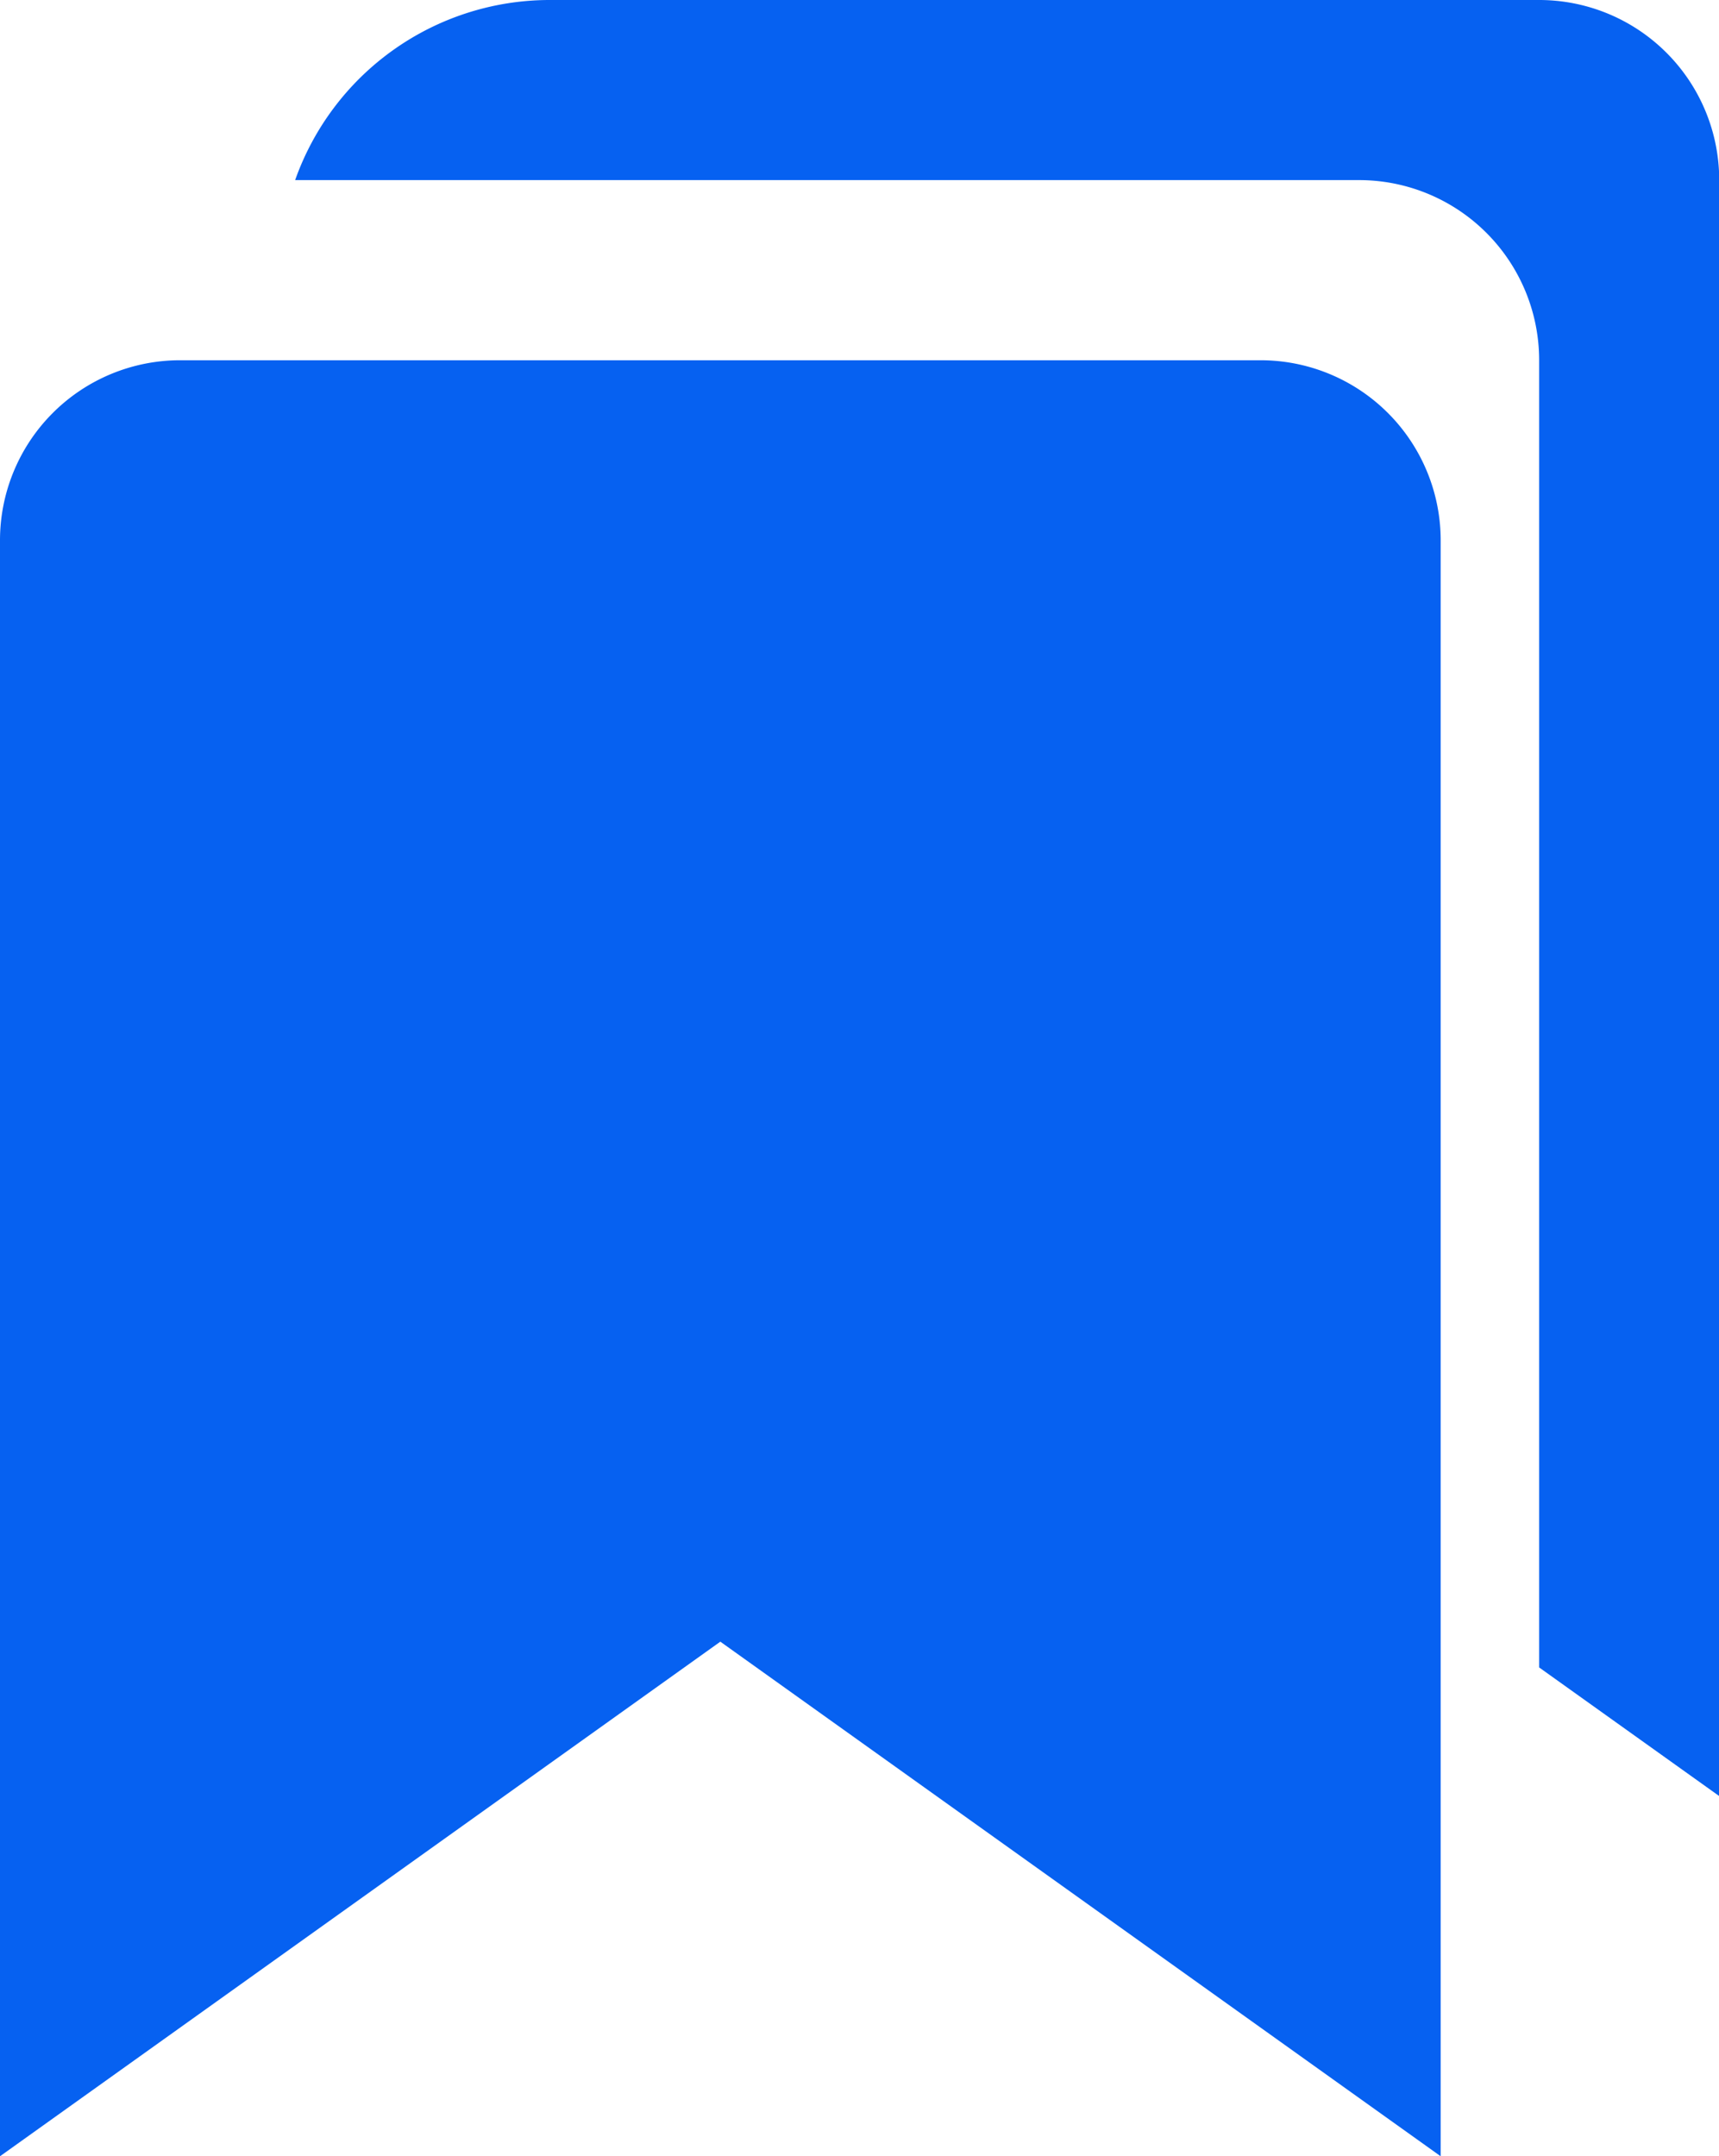
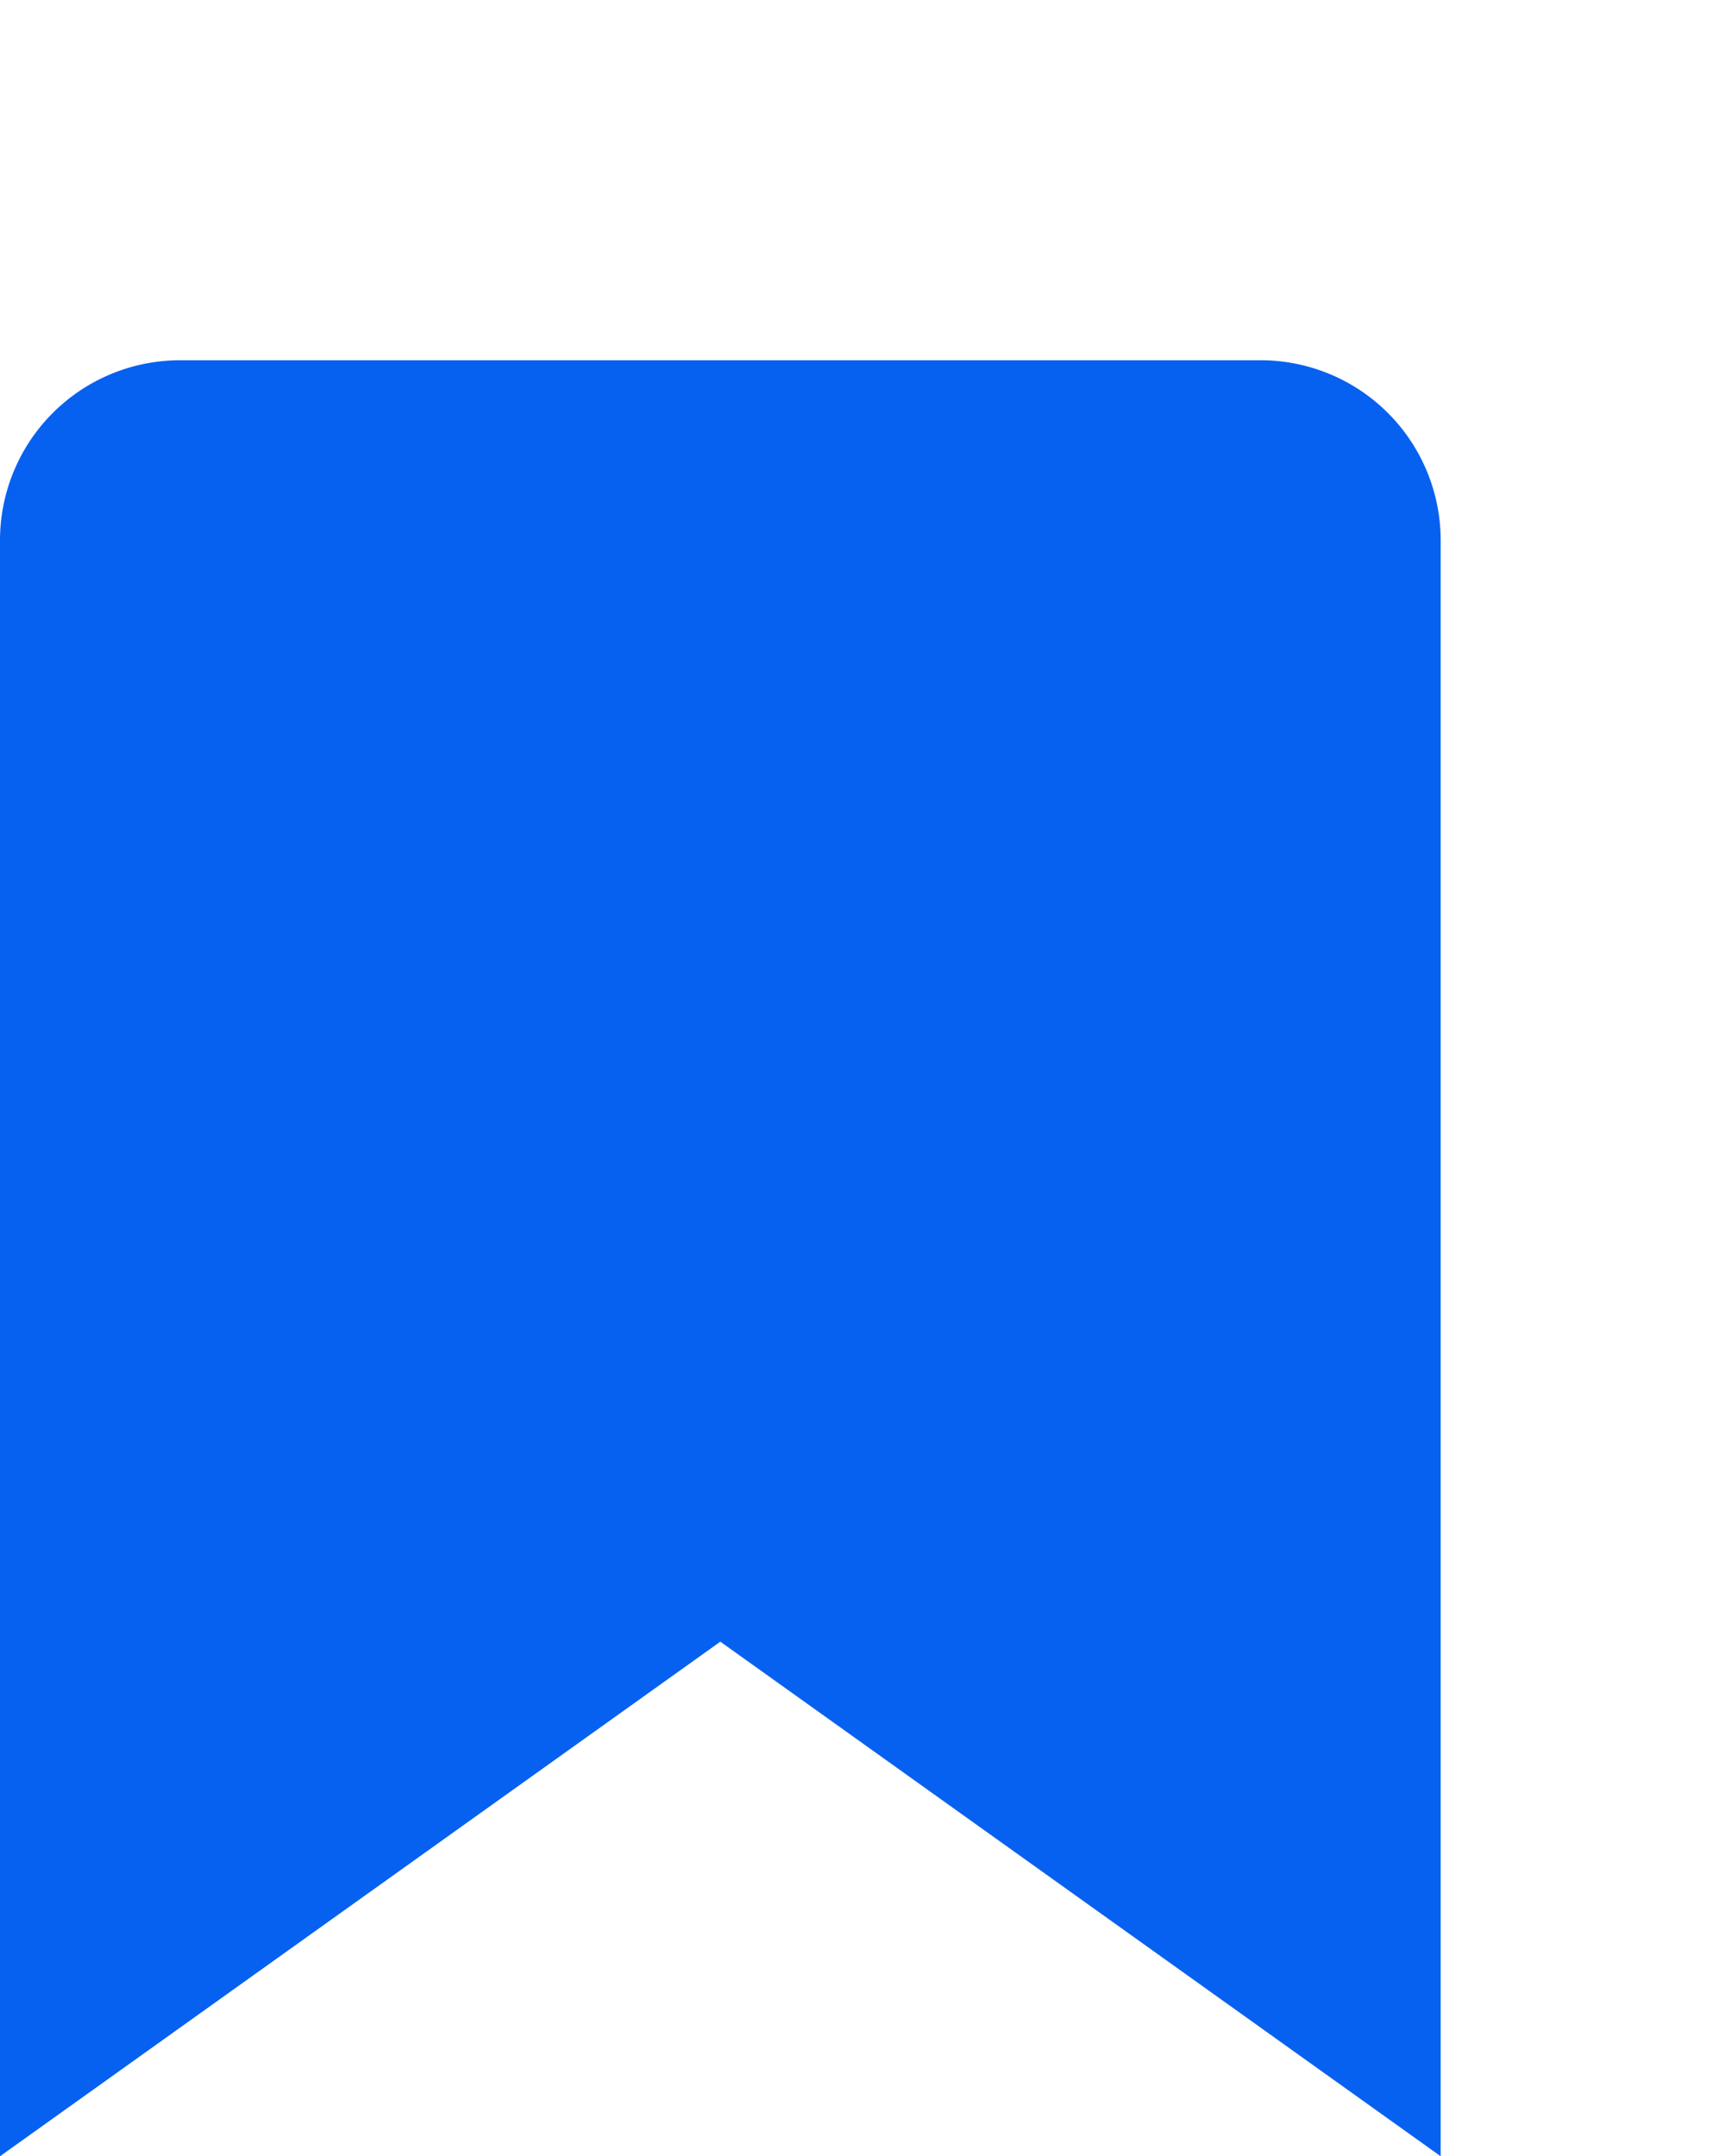
<svg xmlns="http://www.w3.org/2000/svg" width="31.894" height="40" viewBox="0 0 31.894 40">
  <g id="bookmarks" transform="translate(-2)">
-     <path id="Path_44" data-name="Path 44" d="M29.265,0H10.889a5.012,5.012,0,0,0-4.7,3.341h19.74a3.341,3.341,0,0,1,3.341,3.341V30.932l3.341,2.386V3.341A3.341,3.341,0,0,0,29.265,0Z" transform="translate(1.287)" fill="#0661f1" />
    <path id="Path_45" data-name="Path 45" d="M25.389,4H5.341A3.341,3.341,0,0,0,2,7.341V37.317l13.365-9.546L28.73,37.317V7.341A3.341,3.341,0,0,0,25.389,4Z" transform="translate(0 2.683)" fill="#0661f1" />
  </g>
</svg>